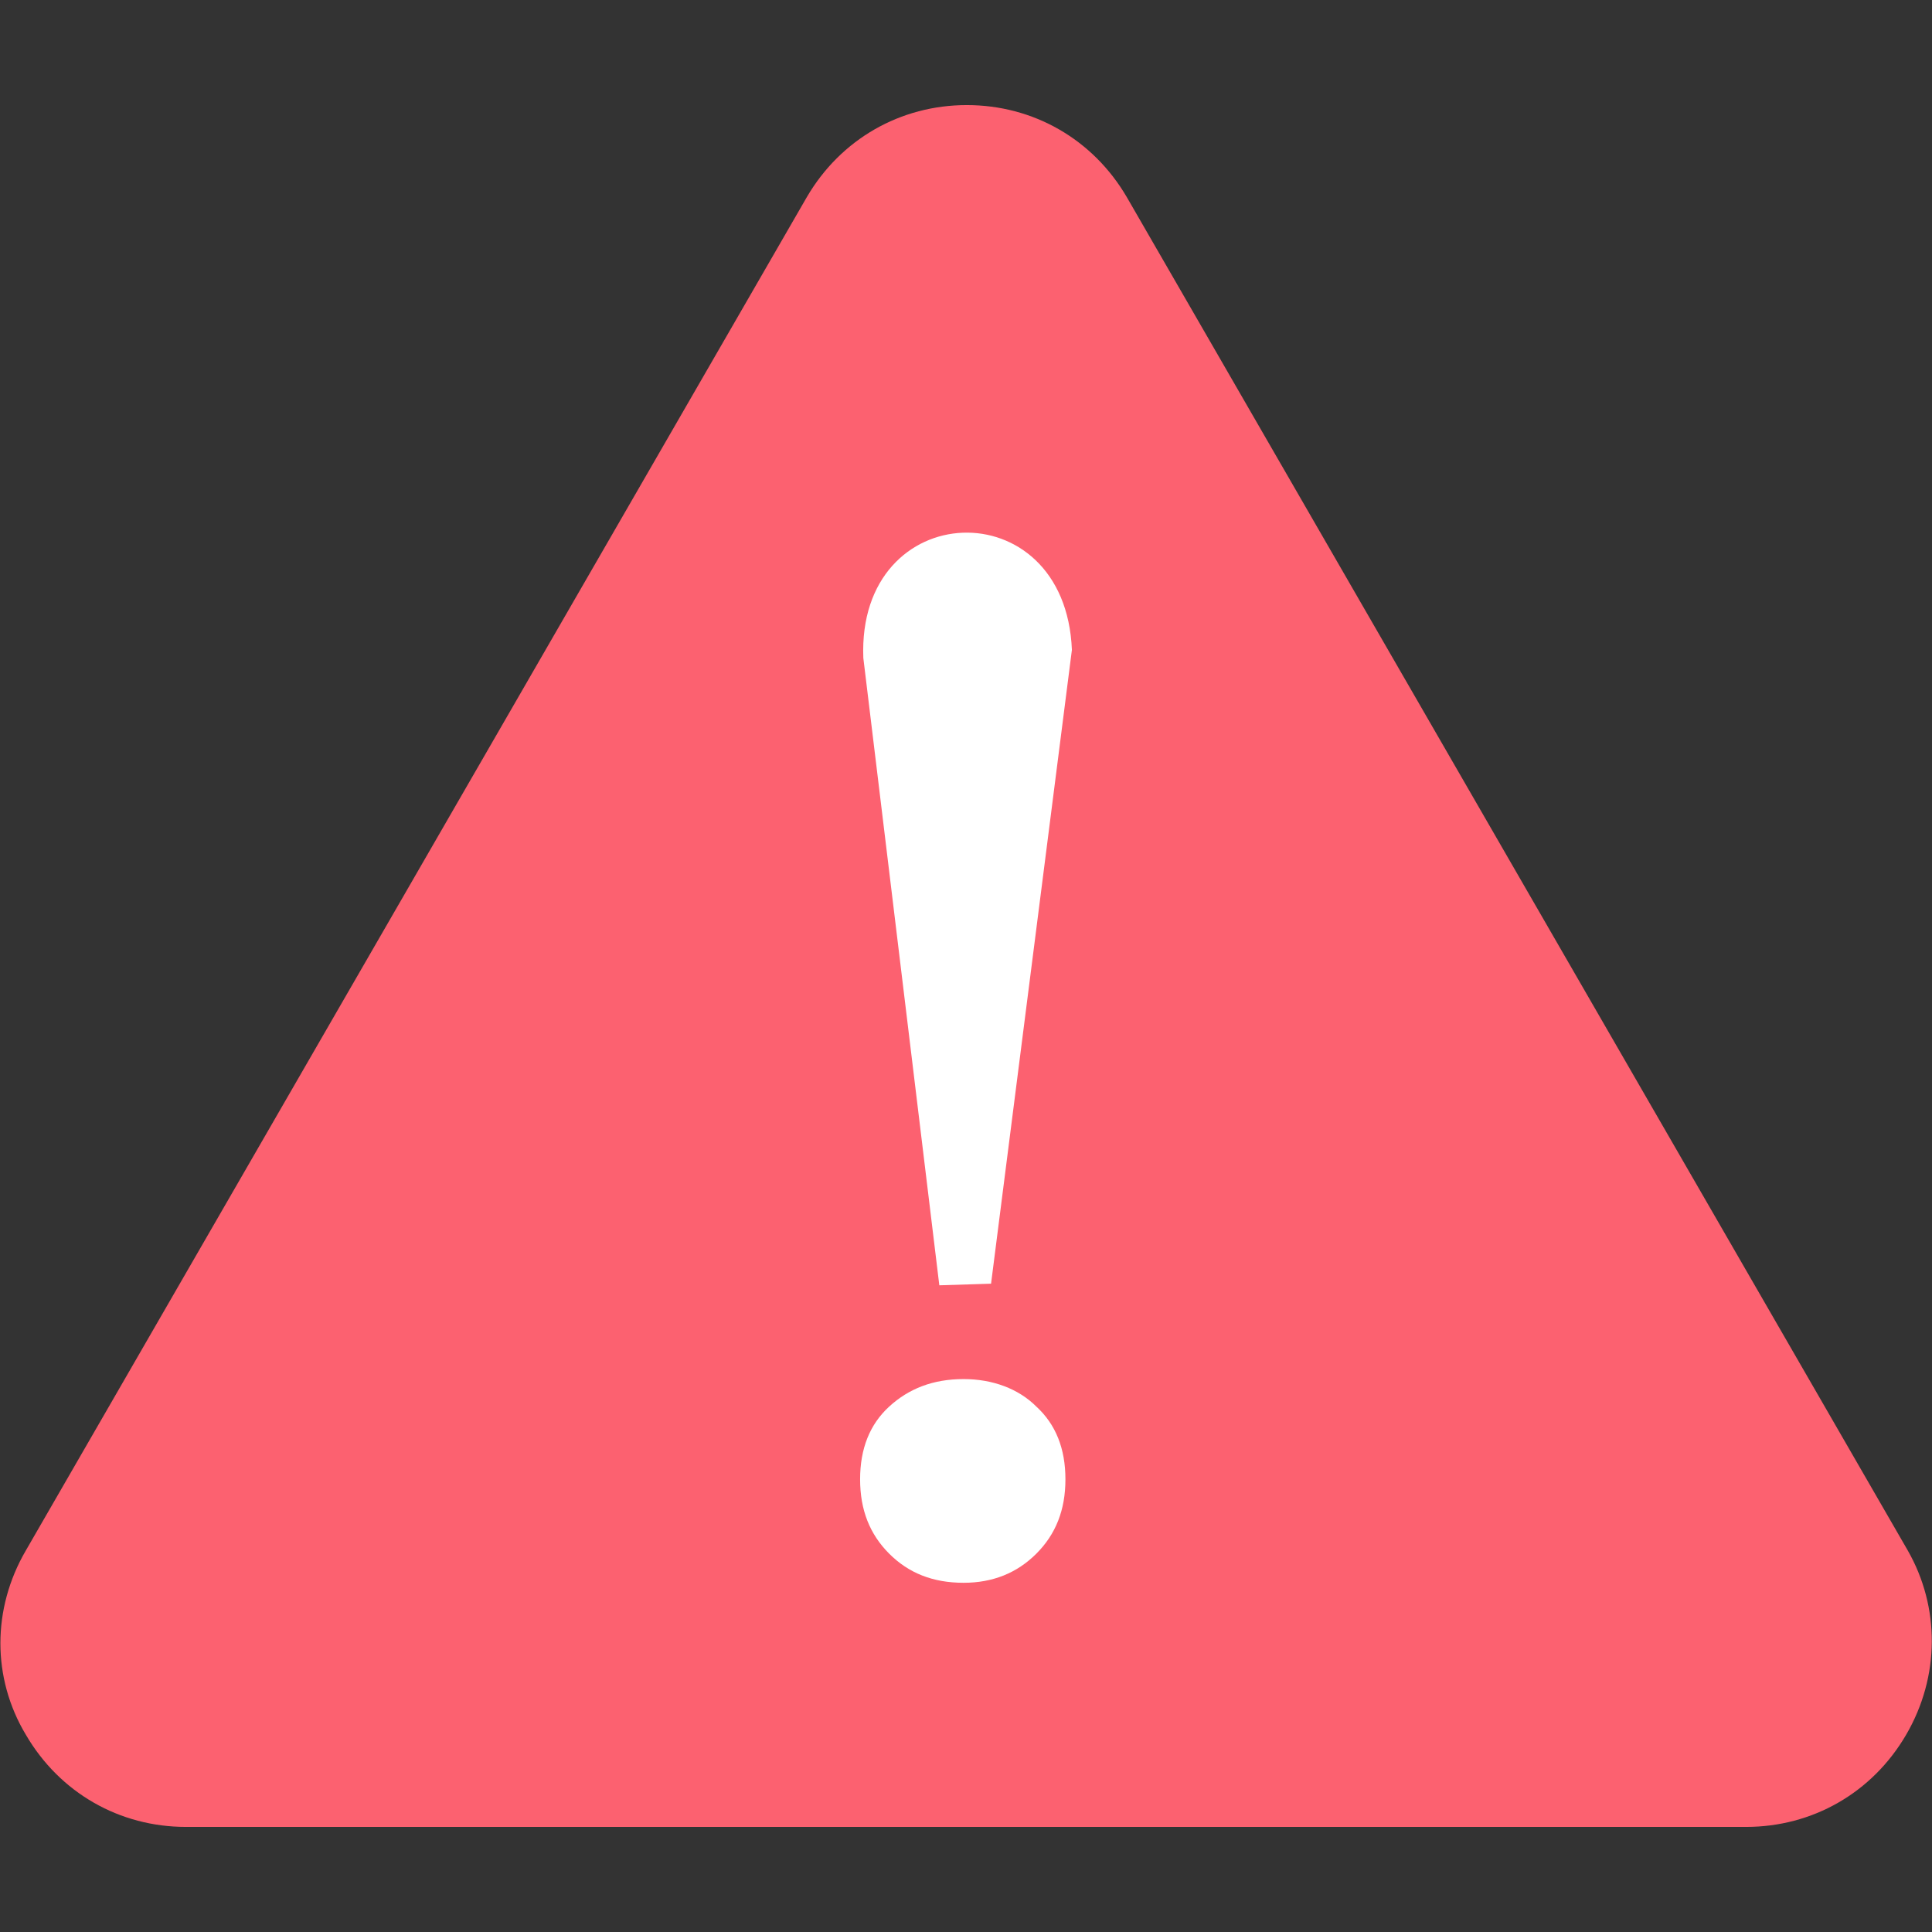
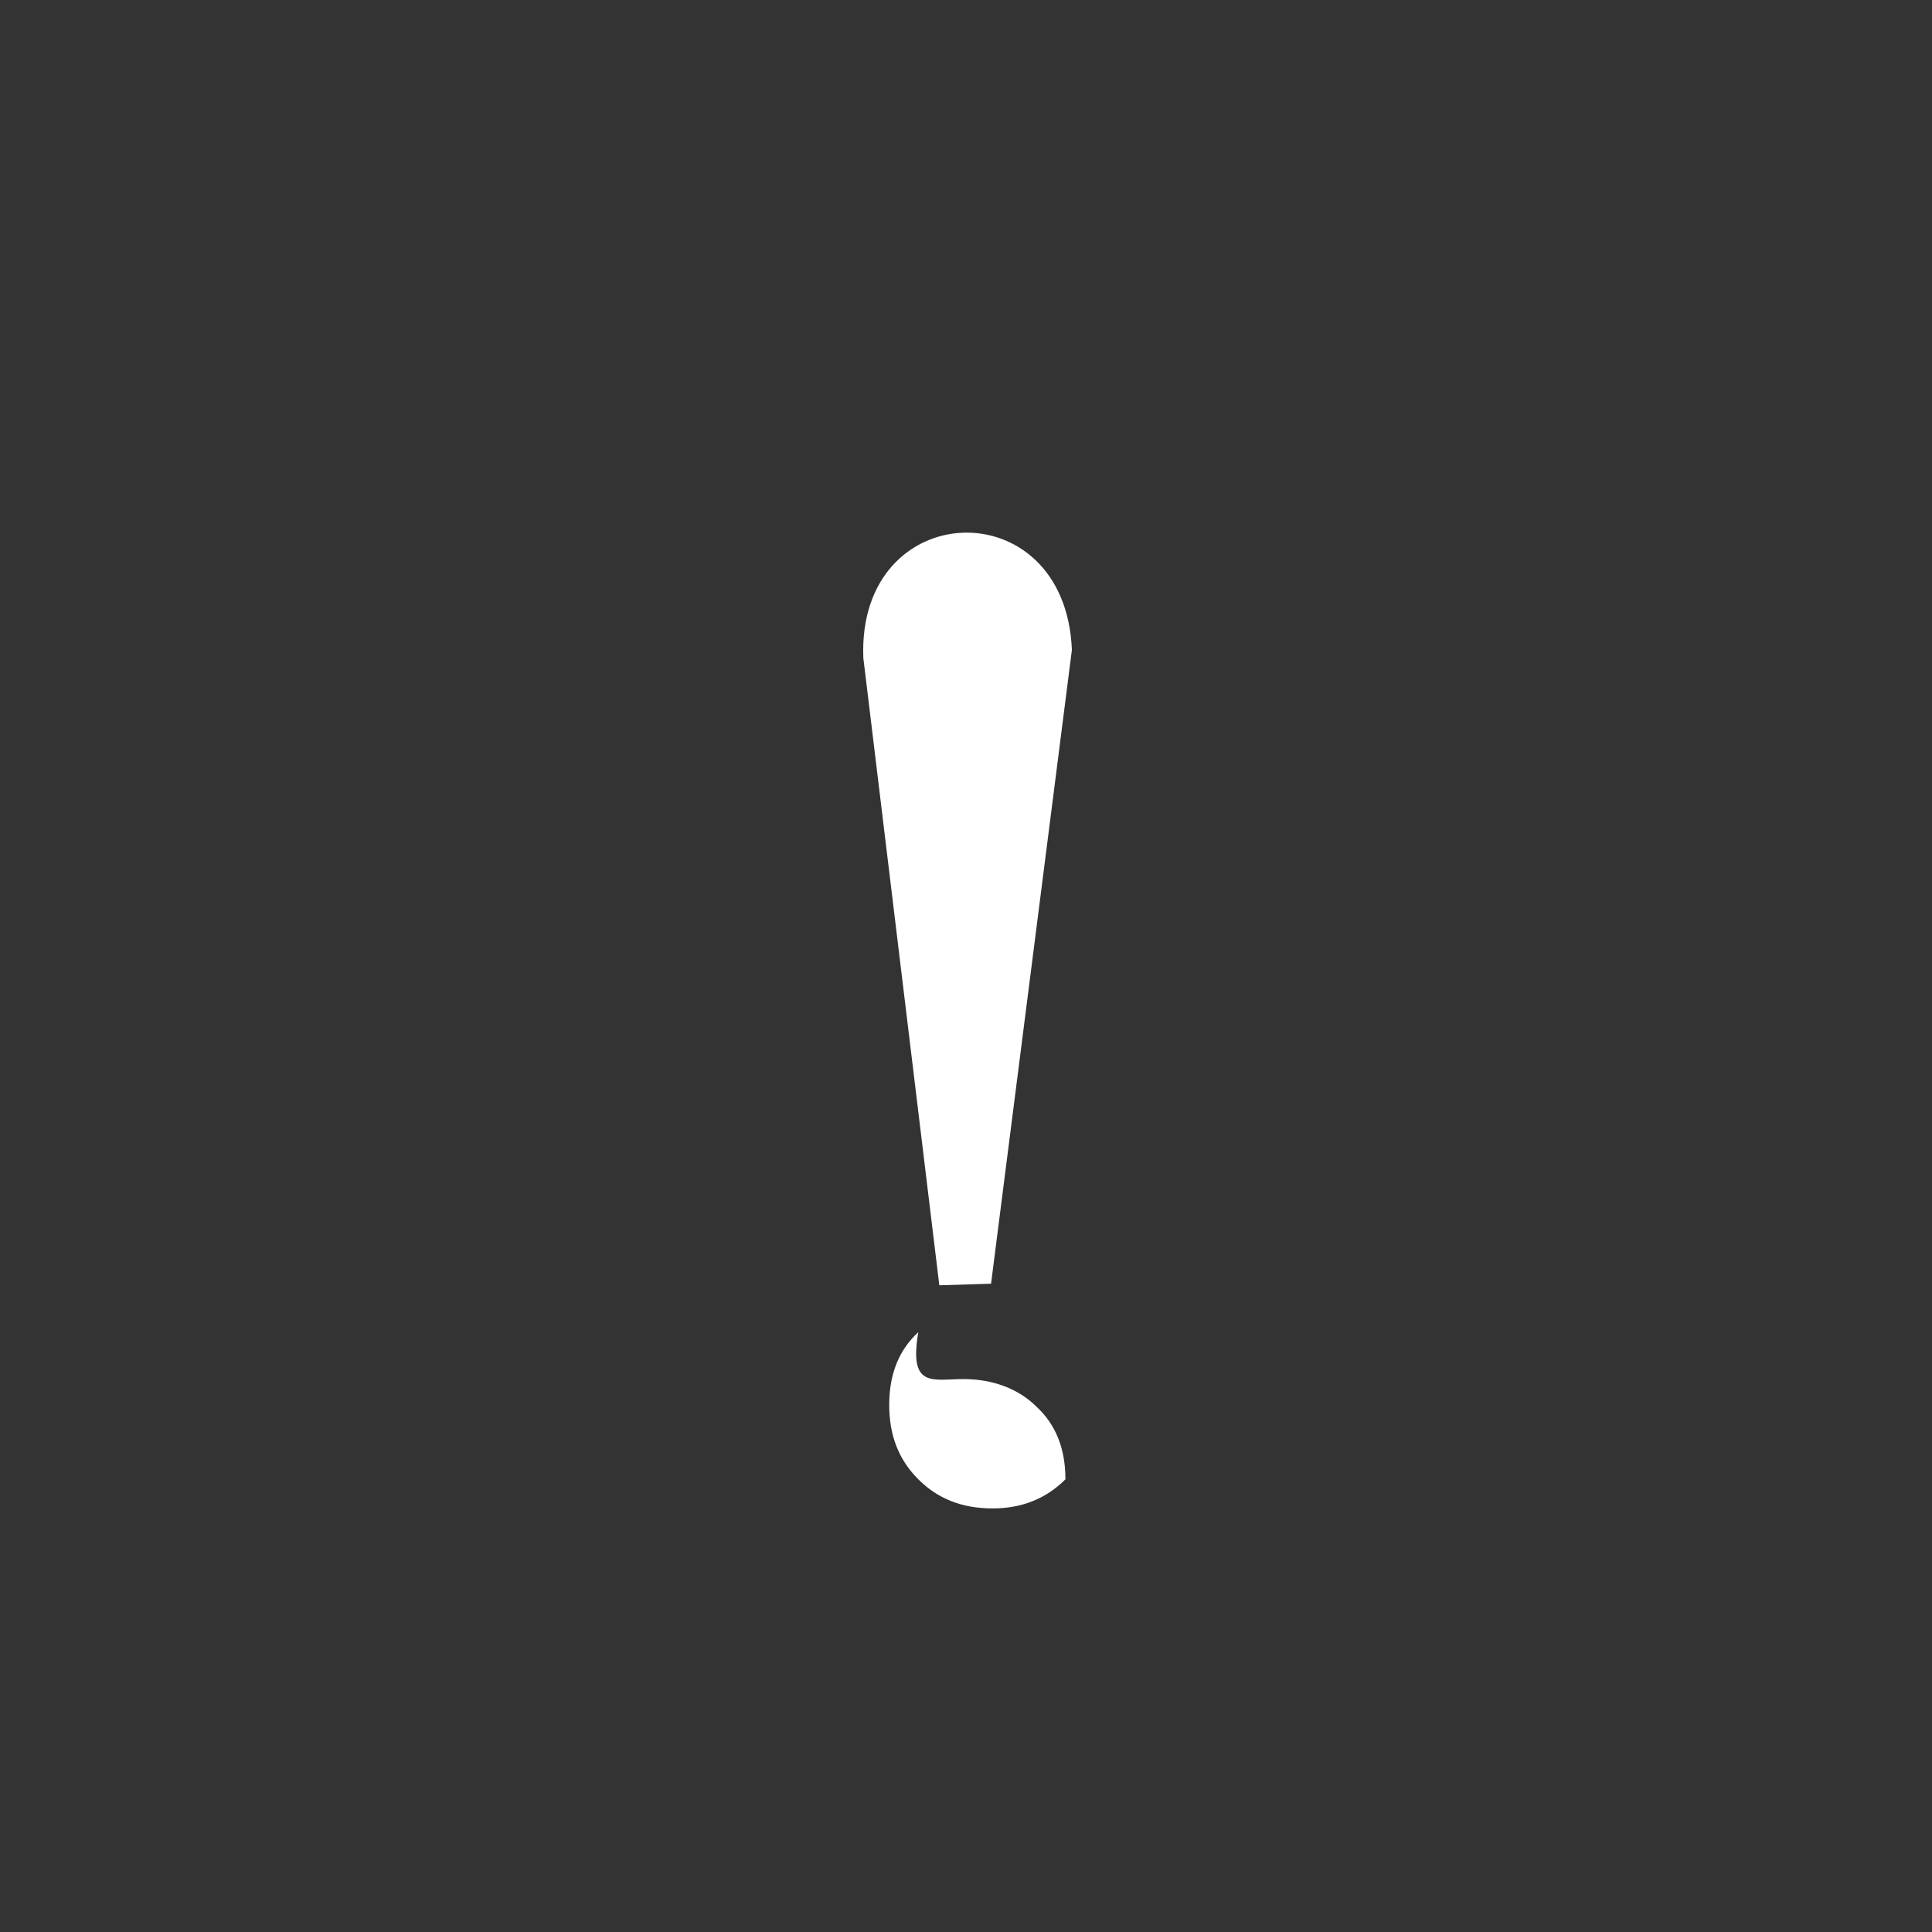
<svg xmlns="http://www.w3.org/2000/svg" version="1.1" id="Calque_1" x="0px" y="0px" viewBox="0 0 119.5 119.5" style="enable-background:new 0 0 119.5 119.5;" xml:space="preserve">
  <rect x="0" y="0" width="119.5" height="119.5" fill="#333333" stroke="none" />
  <style type="text/css"> .st0{fill:none;} .st1{fill:#FC6170;} .st2{fill:#FFFFFF;} </style>
  <rect x="0" y="0" class="st0" width="119.5" height="119.5" />
  <g id="Avertissement__x2F__Attention">
-     <path class="st1" d="M118,95.9L69.7,12.2c-2.1-3.6-5.8-5.7-9.9-5.7c-4.1,0-7.8,2.1-9.9,5.7L1.6,95.9c-2.1,3.6-2.1,7.9,0,11.4 c2.1,3.6,5.8,5.7,9.9,5.7H108c4.1,0,7.8-2.1,9.9-5.7C120,103.7,120,99.4,118,95.9z" />
    <g>
      <g>
-         <path class="st2" d="M59.6,85.3c1.8,0,3.4,0.6,4.5,1.7c1.2,1.1,1.8,2.6,1.8,4.5c0,1.9-0.6,3.4-1.8,4.6c-1.2,1.2-2.7,1.8-4.5,1.8 c-1.9,0-3.4-0.6-4.6-1.8c-1.2-1.2-1.8-2.7-1.8-4.6c0-1.9,0.6-3.4,1.8-4.5C56.2,85.9,57.7,85.3,59.6,85.3z M58.1,79.5l-4.7-38.8 c-0.4-10,12.5-10.5,12.9-0.5l-5,39.2L58.1,79.5z" />
+         <path class="st2" d="M59.6,85.3c1.8,0,3.4,0.6,4.5,1.7c1.2,1.1,1.8,2.6,1.8,4.5c-1.2,1.2-2.7,1.8-4.5,1.8 c-1.9,0-3.4-0.6-4.6-1.8c-1.2-1.2-1.8-2.7-1.8-4.6c0-1.9,0.6-3.4,1.8-4.5C56.2,85.9,57.7,85.3,59.6,85.3z M58.1,79.5l-4.7-38.8 c-0.4-10,12.5-10.5,12.9-0.5l-5,39.2L58.1,79.5z" />
      </g>
    </g>
  </g>
</svg>